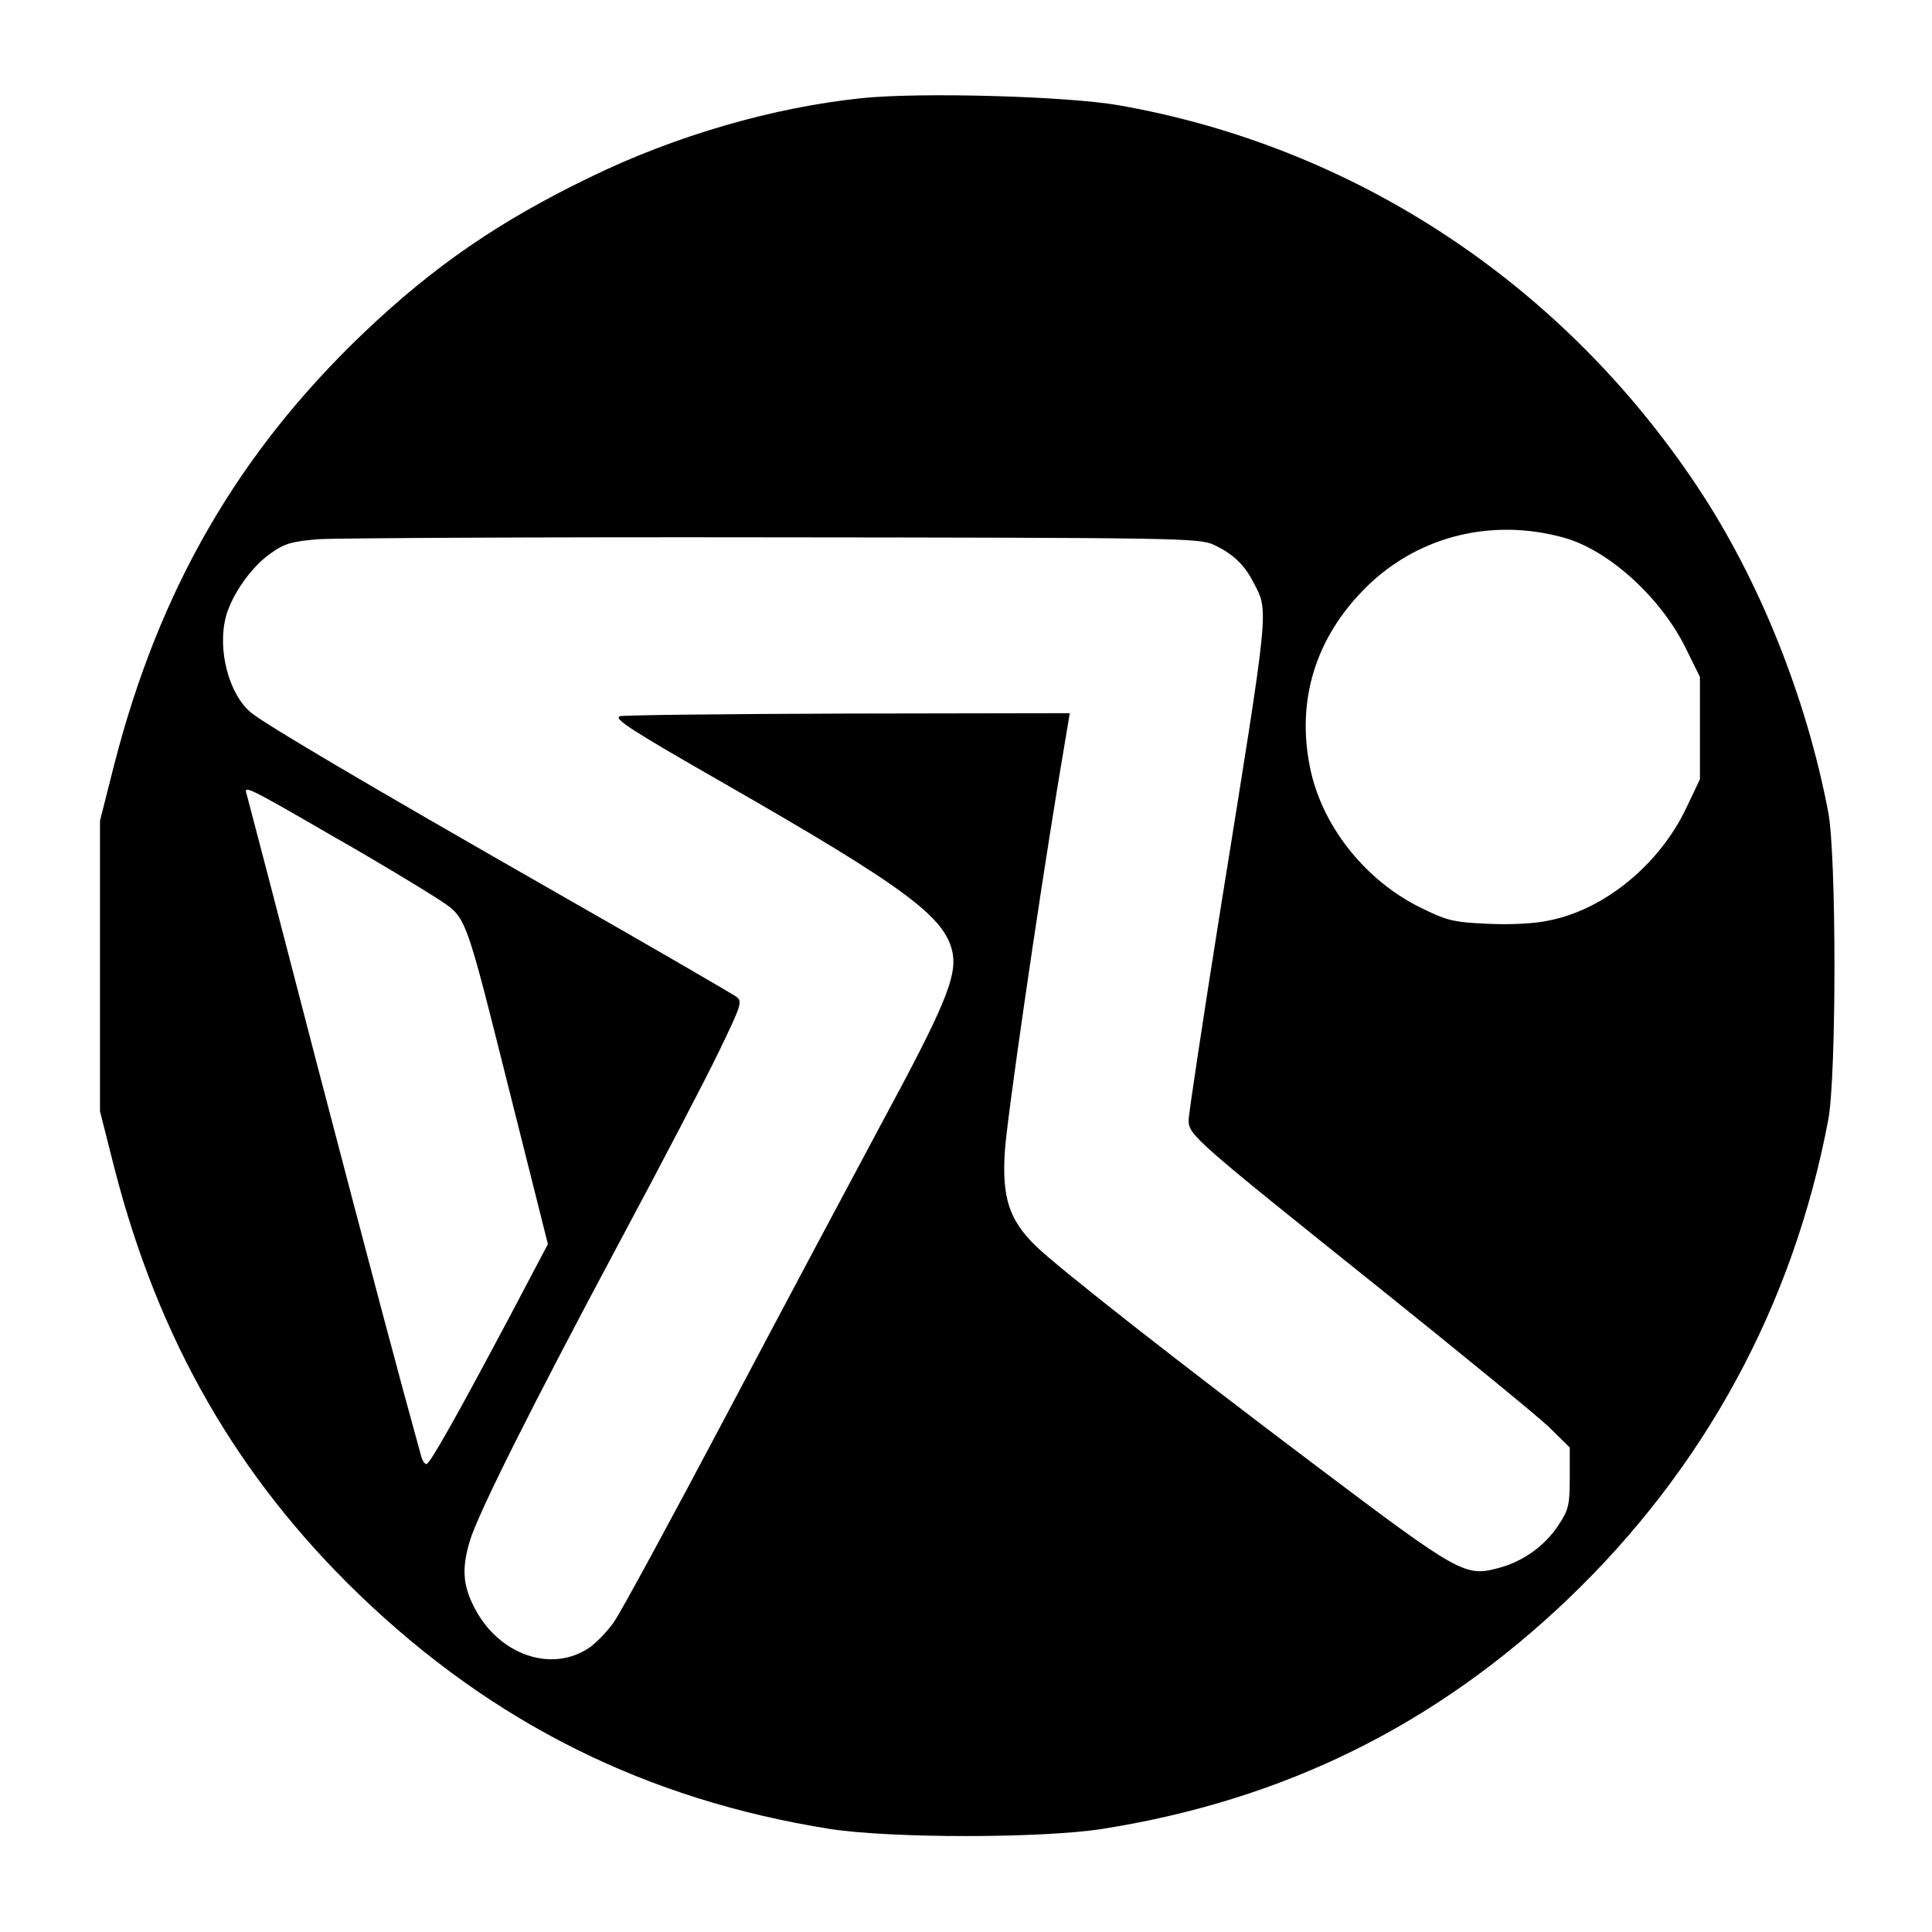
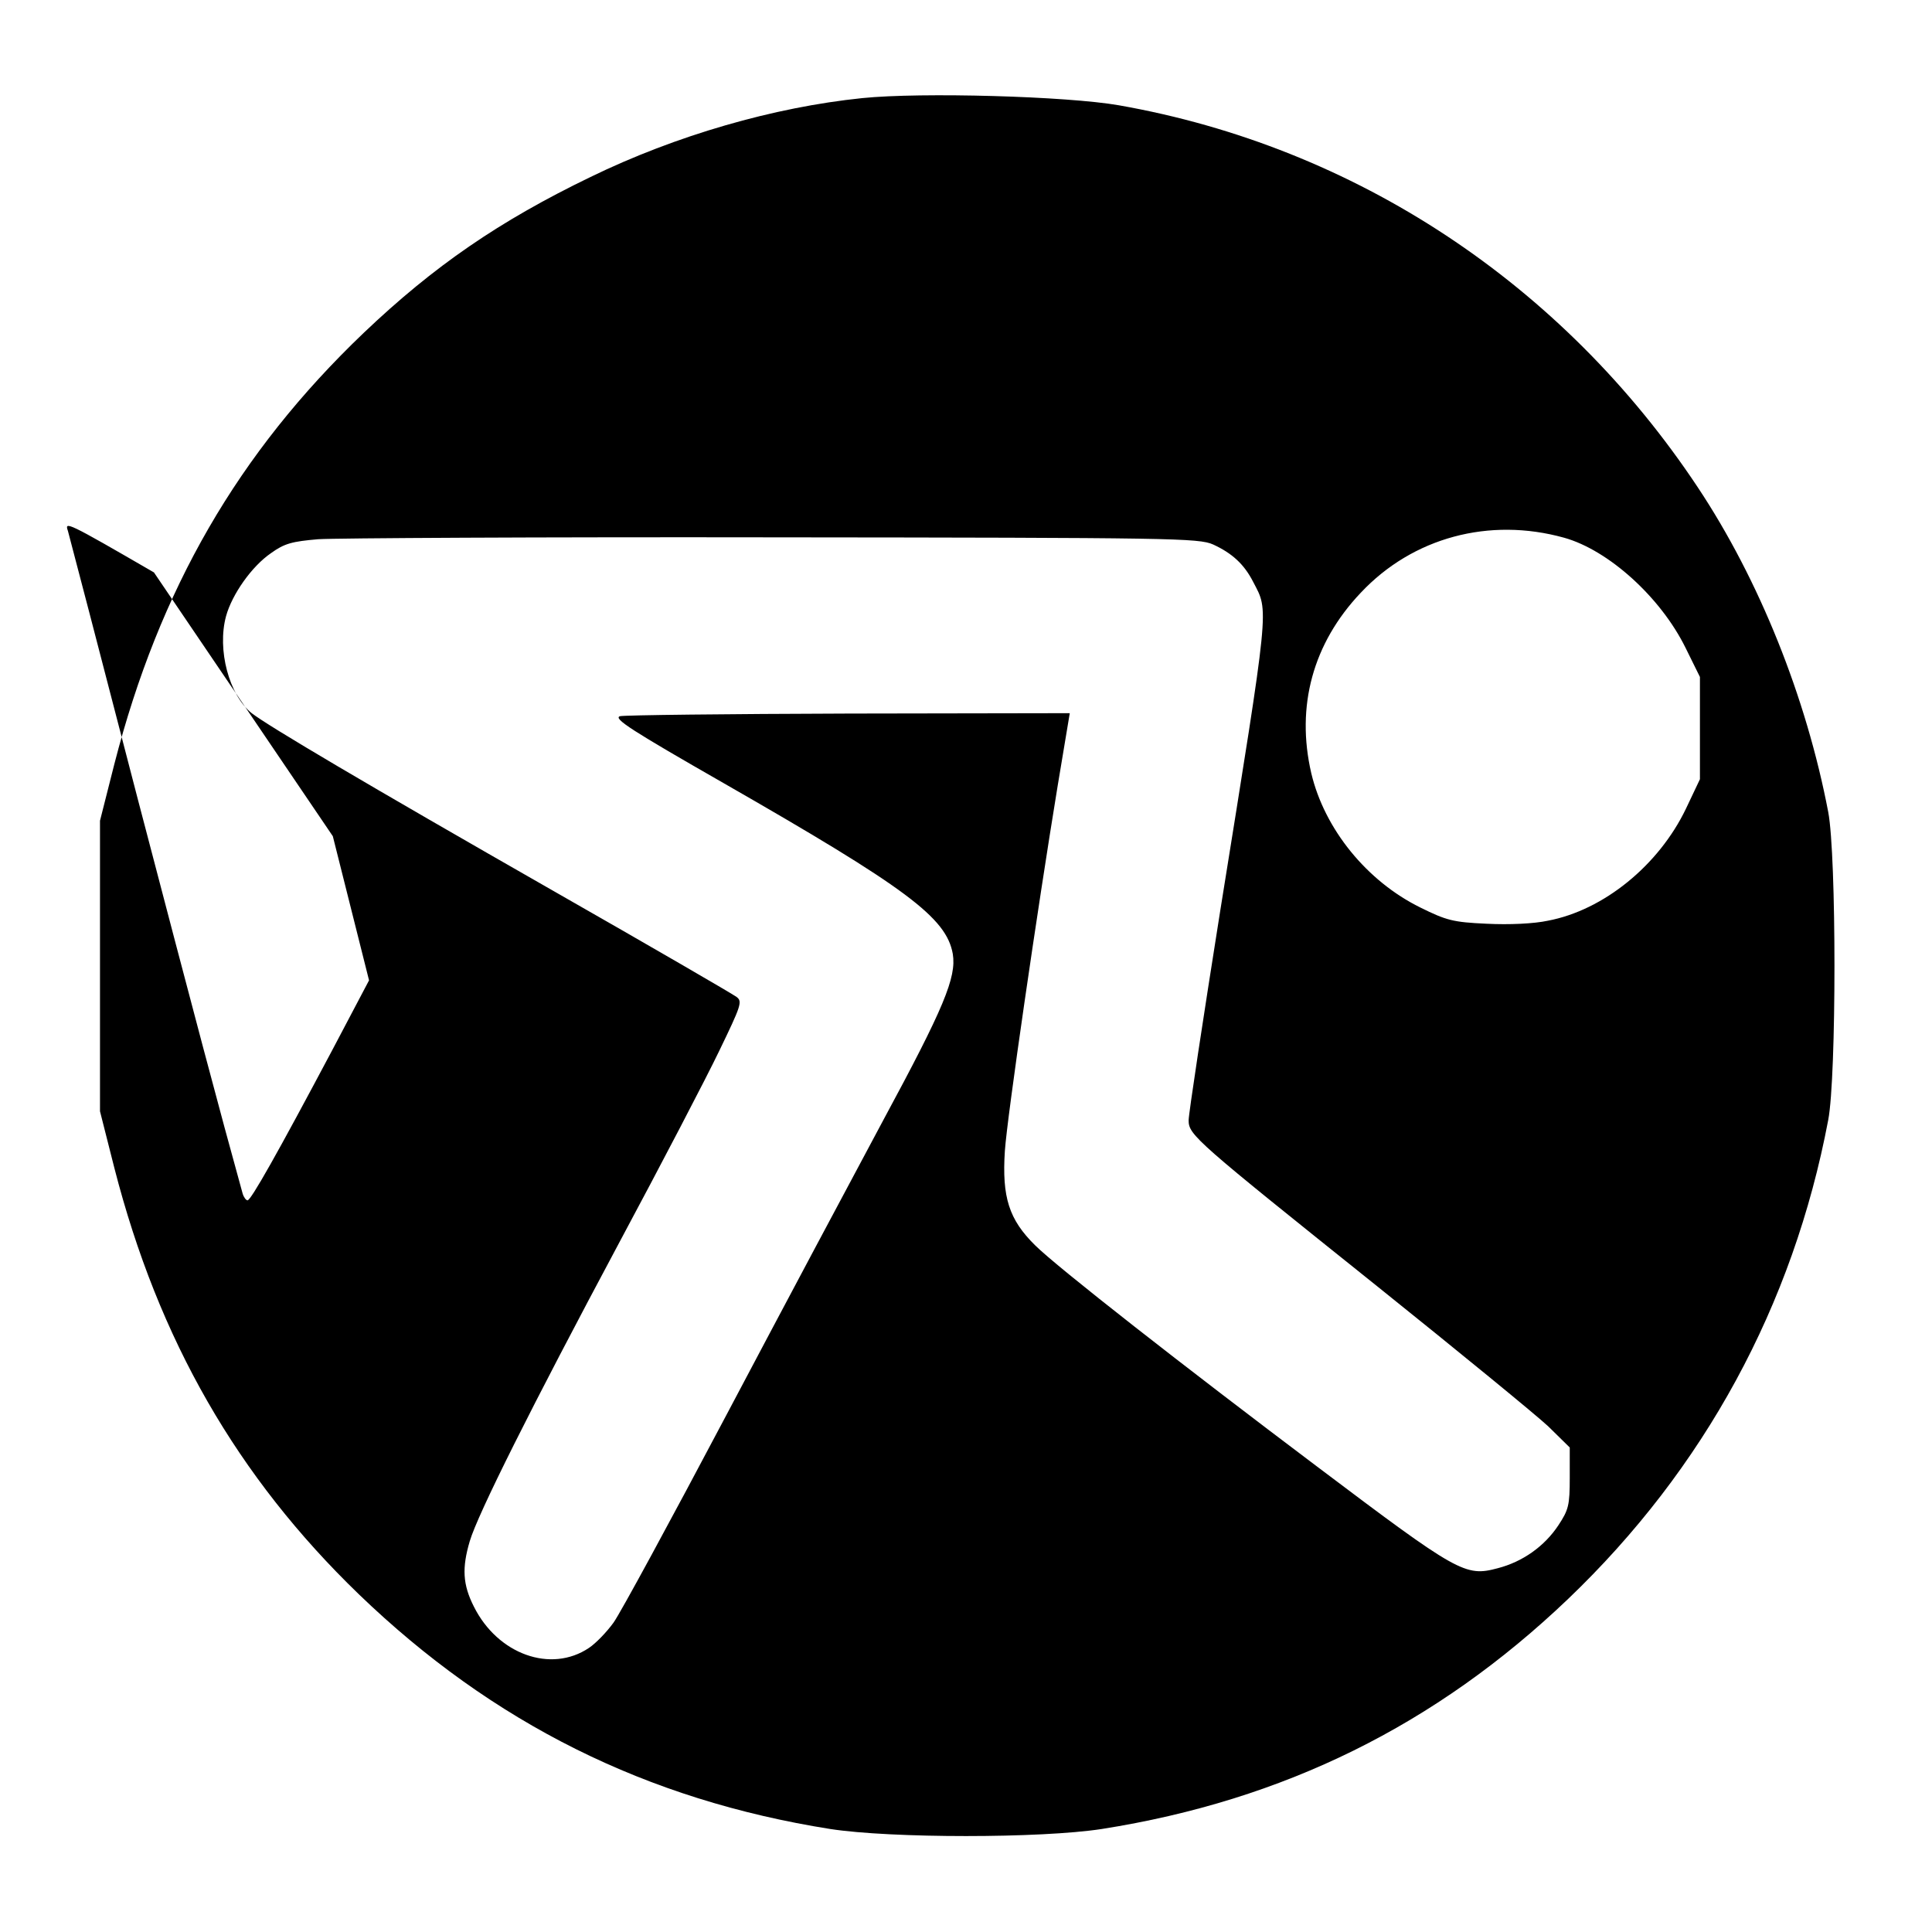
<svg xmlns="http://www.w3.org/2000/svg" version="1.0" width="512pt" height="512pt" viewBox="0 0 512 512" preserveAspectRatio="xMidYMid meet">
  <g transform="translate(0,512) scale(0.1,-0.1)" fill="#000000" stroke="none">
-     <path d="M2285 4860 c-234 -24 -494 -99 -720 -209 -242 -117 -415 -236 -601 -413 -333 -318 -542 -680 -661 -1143 l-38 -150 0 -385 0 -385 38 -150 c117 -456 326 -819 648 -1130 355 -342 763 -545 1249 -622 162 -25 558 -25 720 0 482 76 885 275 1235 609 361 345 597 778 690 1270 22 115 22 701 0 816 -58 304 -183 616 -346 861 -358 539 -908 902 -1534 1012 -137 24 -523 35 -680 19z m1860 -1165 c118 -33 256 -158 322 -292 l38 -77 0 -135 0 -136 -37 -78 c-72 -150 -218 -269 -366 -297 -37 -8 -103 -11 -162 -8 -90 4 -107 9 -176 43 -142 70 -254 208 -289 356 -41 177 4 344 131 478 138 147 341 201 539 146z m-930 -18 c50 -23 82 -52 106 -99 42 -81 45 -48 -87 -870 -46 -290 -84 -540 -84 -557 0 -39 18 -54 500 -440 217 -174 421 -341 453 -371 l57 -56 0 -80 c0 -73 -3 -85 -30 -126 -37 -56 -95 -97 -161 -114 -86 -23 -104 -13 -478 269 -352 265 -691 530 -748 587 -69 68 -88 127 -80 250 6 89 86 639 140 968 l32 192 -585 -1 c-322 -1 -595 -4 -607 -7 -19 -6 33 -39 274 -177 487 -279 591 -357 608 -453 10 -62 -23 -142 -185 -442 -81 -151 -268 -502 -415 -780 -147 -278 -281 -525 -299 -550 -18 -25 -47 -55 -65 -67 -101 -68 -242 -17 -305 109 -30 59 -32 103 -11 174 21 71 163 355 395 789 112 209 232 439 266 510 58 120 62 131 46 143 -9 7 -226 133 -482 279 -506 289 -759 439 -803 473 -60 48 -92 168 -68 257 16 58 68 132 119 167 36 26 56 31 125 37 45 3 588 6 1207 5 1060 -1 1127 -2 1165 -19z m-2333 -773 c111 -63 233 -137 272 -162 85 -57 73 -24 202 -537 l96 -382 -97 -184 c-146 -275 -216 -399 -225 -399 -4 0 -10 8 -13 18 -61 220 -127 469 -277 1042 -99 382 -183 704 -186 714 -9 26 -5 25 228 -110z" />
+     <path d="M2285 4860 c-234 -24 -494 -99 -720 -209 -242 -117 -415 -236 -601 -413 -333 -318 -542 -680 -661 -1143 l-38 -150 0 -385 0 -385 38 -150 c117 -456 326 -819 648 -1130 355 -342 763 -545 1249 -622 162 -25 558 -25 720 0 482 76 885 275 1235 609 361 345 597 778 690 1270 22 115 22 701 0 816 -58 304 -183 616 -346 861 -358 539 -908 902 -1534 1012 -137 24 -523 35 -680 19z m1860 -1165 c118 -33 256 -158 322 -292 l38 -77 0 -135 0 -136 -37 -78 c-72 -150 -218 -269 -366 -297 -37 -8 -103 -11 -162 -8 -90 4 -107 9 -176 43 -142 70 -254 208 -289 356 -41 177 4 344 131 478 138 147 341 201 539 146z m-930 -18 c50 -23 82 -52 106 -99 42 -81 45 -48 -87 -870 -46 -290 -84 -540 -84 -557 0 -39 18 -54 500 -440 217 -174 421 -341 453 -371 l57 -56 0 -80 c0 -73 -3 -85 -30 -126 -37 -56 -95 -97 -161 -114 -86 -23 -104 -13 -478 269 -352 265 -691 530 -748 587 -69 68 -88 127 -80 250 6 89 86 639 140 968 l32 192 -585 -1 c-322 -1 -595 -4 -607 -7 -19 -6 33 -39 274 -177 487 -279 591 -357 608 -453 10 -62 -23 -142 -185 -442 -81 -151 -268 -502 -415 -780 -147 -278 -281 -525 -299 -550 -18 -25 -47 -55 -65 -67 -101 -68 -242 -17 -305 109 -30 59 -32 103 -11 174 21 71 163 355 395 789 112 209 232 439 266 510 58 120 62 131 46 143 -9 7 -226 133 -482 279 -506 289 -759 439 -803 473 -60 48 -92 168 -68 257 16 58 68 132 119 167 36 26 56 31 125 37 45 3 588 6 1207 5 1060 -1 1127 -2 1165 -19z m-2333 -773 l96 -382 -97 -184 c-146 -275 -216 -399 -225 -399 -4 0 -10 8 -13 18 -61 220 -127 469 -277 1042 -99 382 -183 704 -186 714 -9 26 -5 25 228 -110z" />
  </g>
</svg>